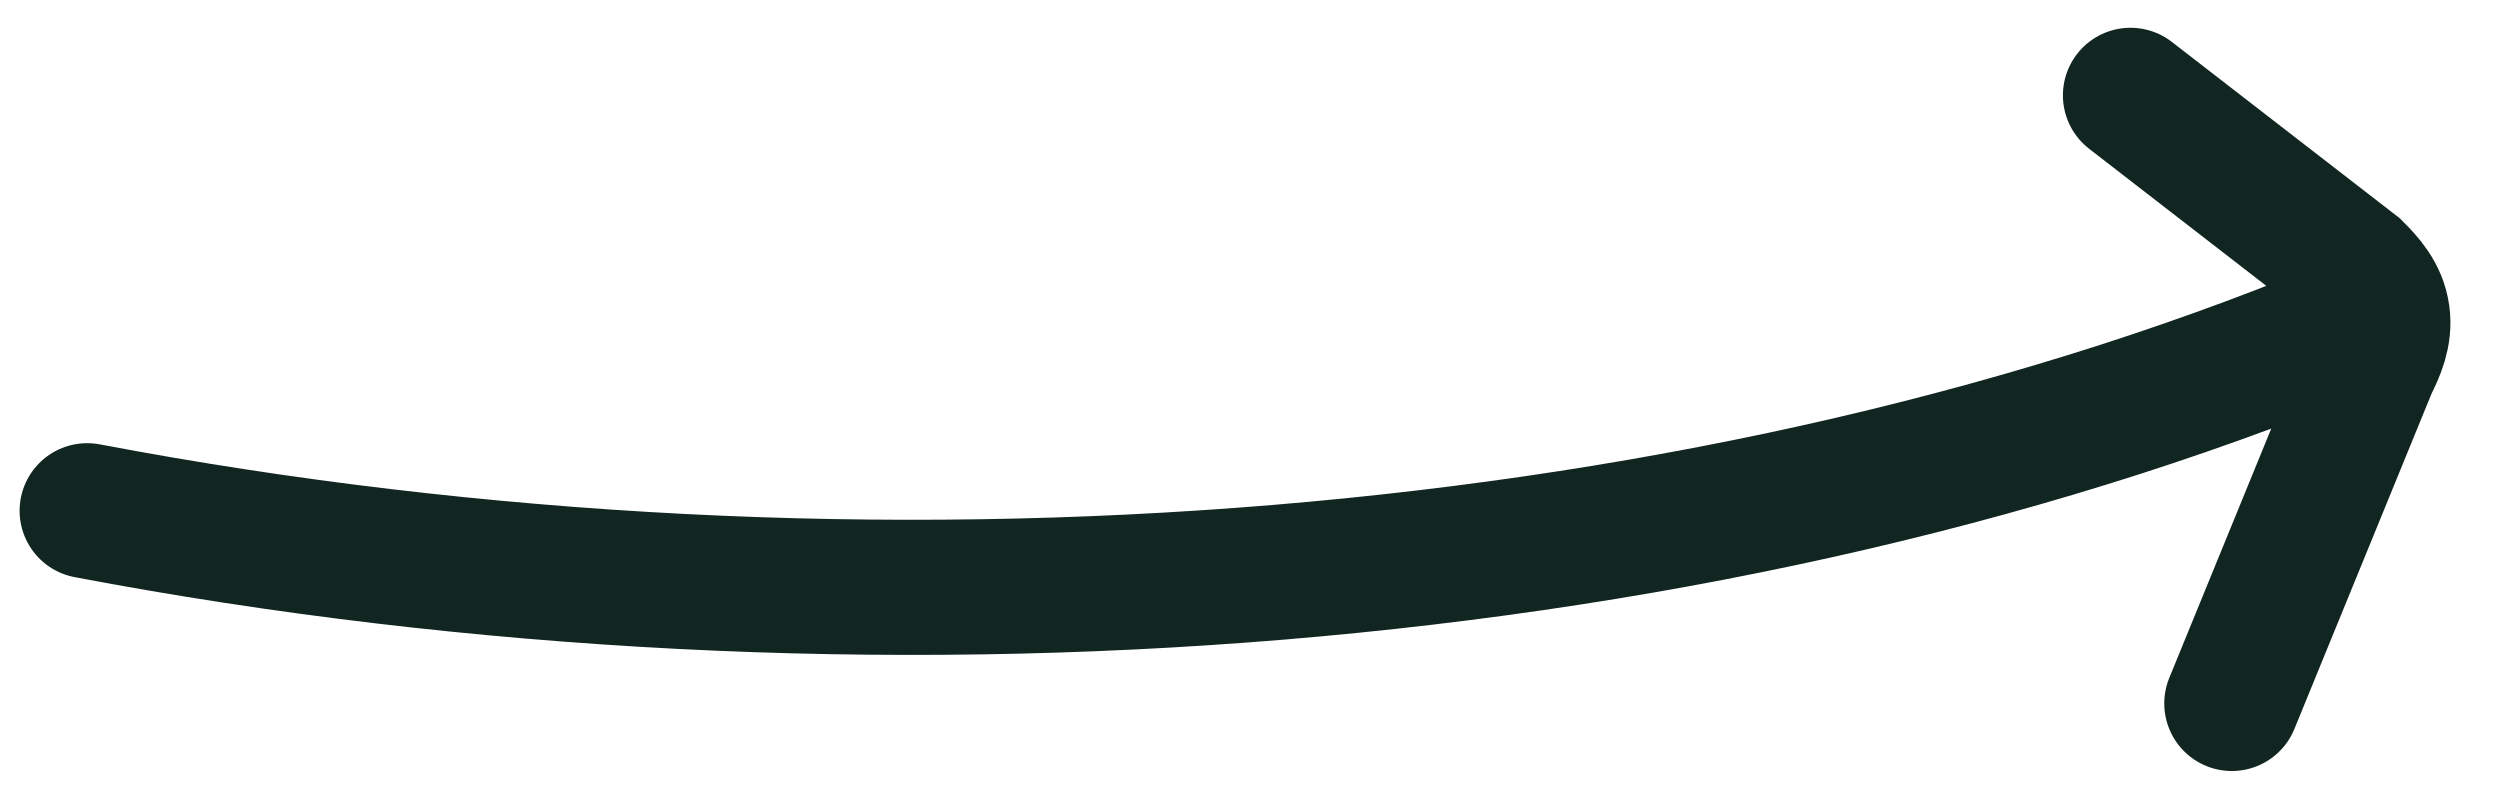
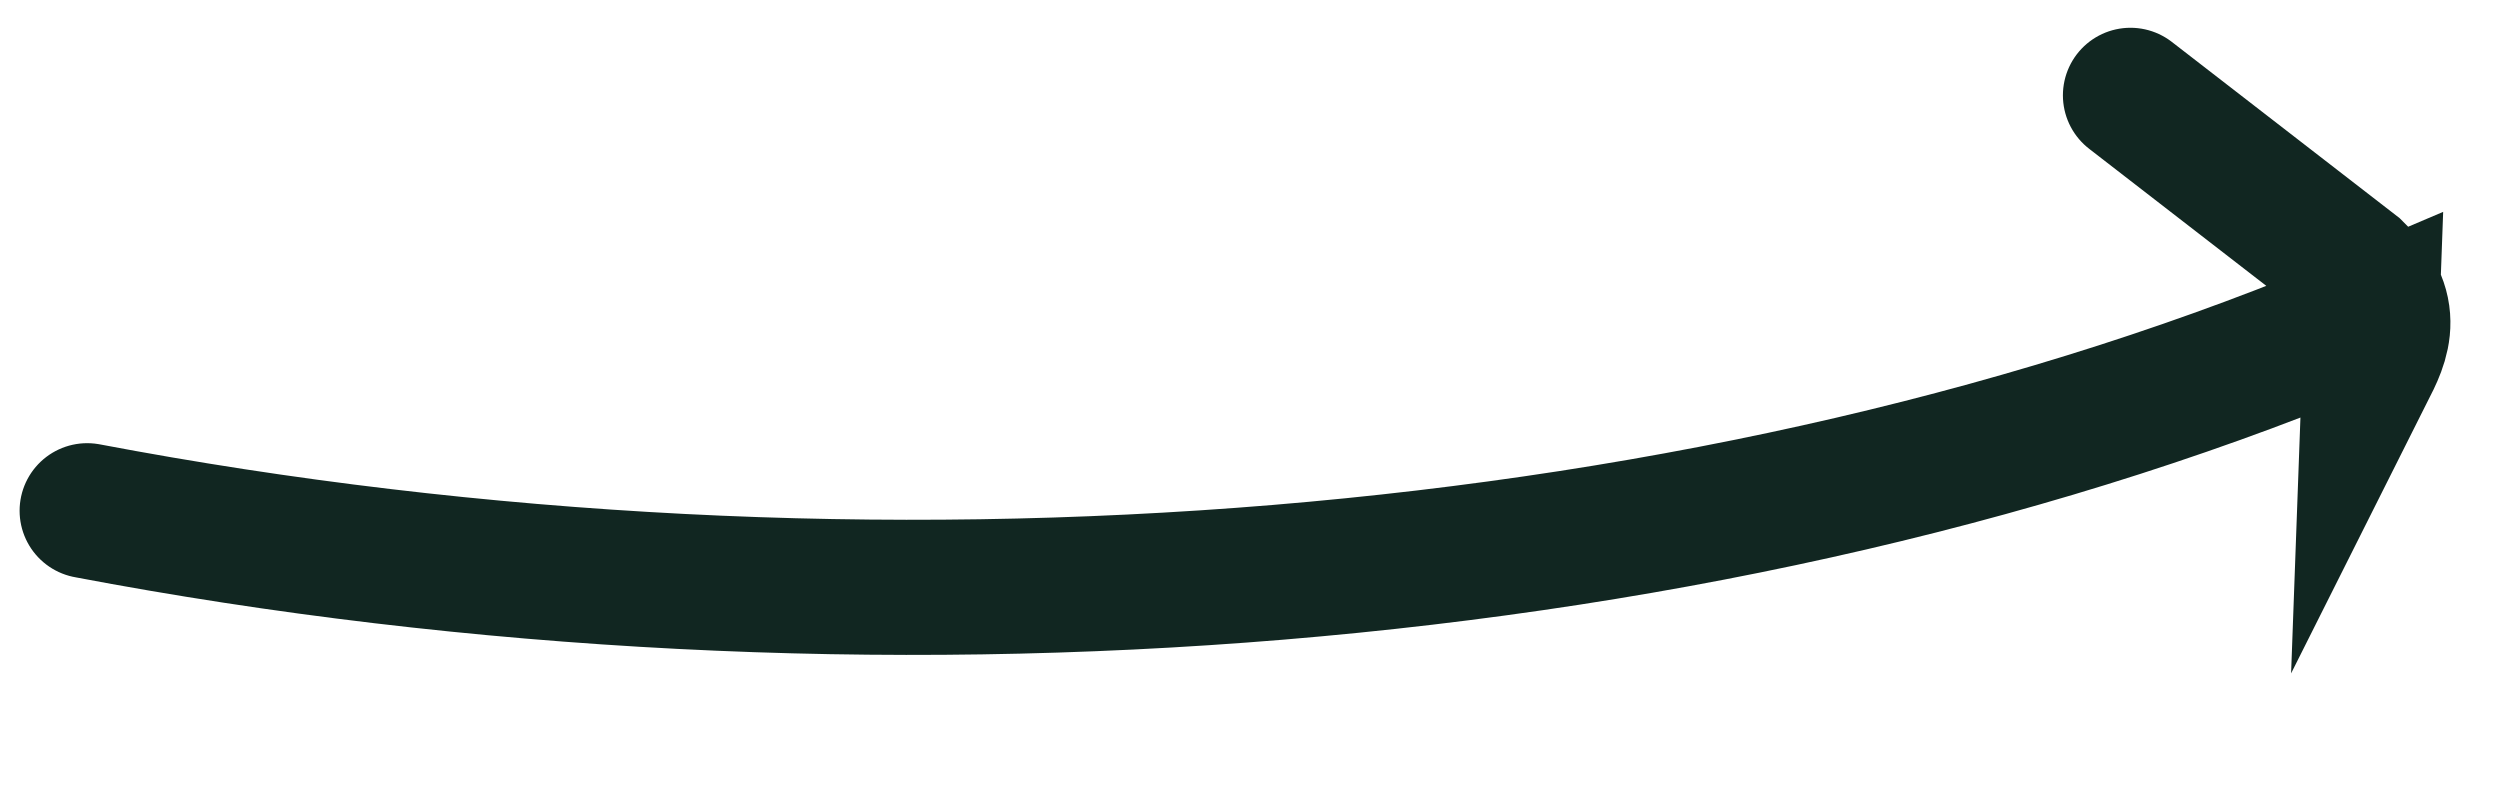
<svg xmlns="http://www.w3.org/2000/svg" width="37" height="12" viewBox="0 0 37 12" fill="none">
-   <path d="M1.29 7.559C12.799 9.744 25.519 8.765 35.102 4.674M33.031 10.411L35.075 5.414C35.184 5.197 35.298 4.946 35.258 4.658C35.217 4.36 35.026 4.153 34.854 3.982L31.531 1.411" stroke="#112621" stroke-width="2" stroke-miterlimit="10" stroke-linecap="round" />
+   <path d="M1.29 7.559C12.799 9.744 25.519 8.765 35.102 4.674L35.075 5.414C35.184 5.197 35.298 4.946 35.258 4.658C35.217 4.36 35.026 4.153 34.854 3.982L31.531 1.411" stroke="#112621" stroke-width="2" stroke-miterlimit="10" stroke-linecap="round" />
</svg>